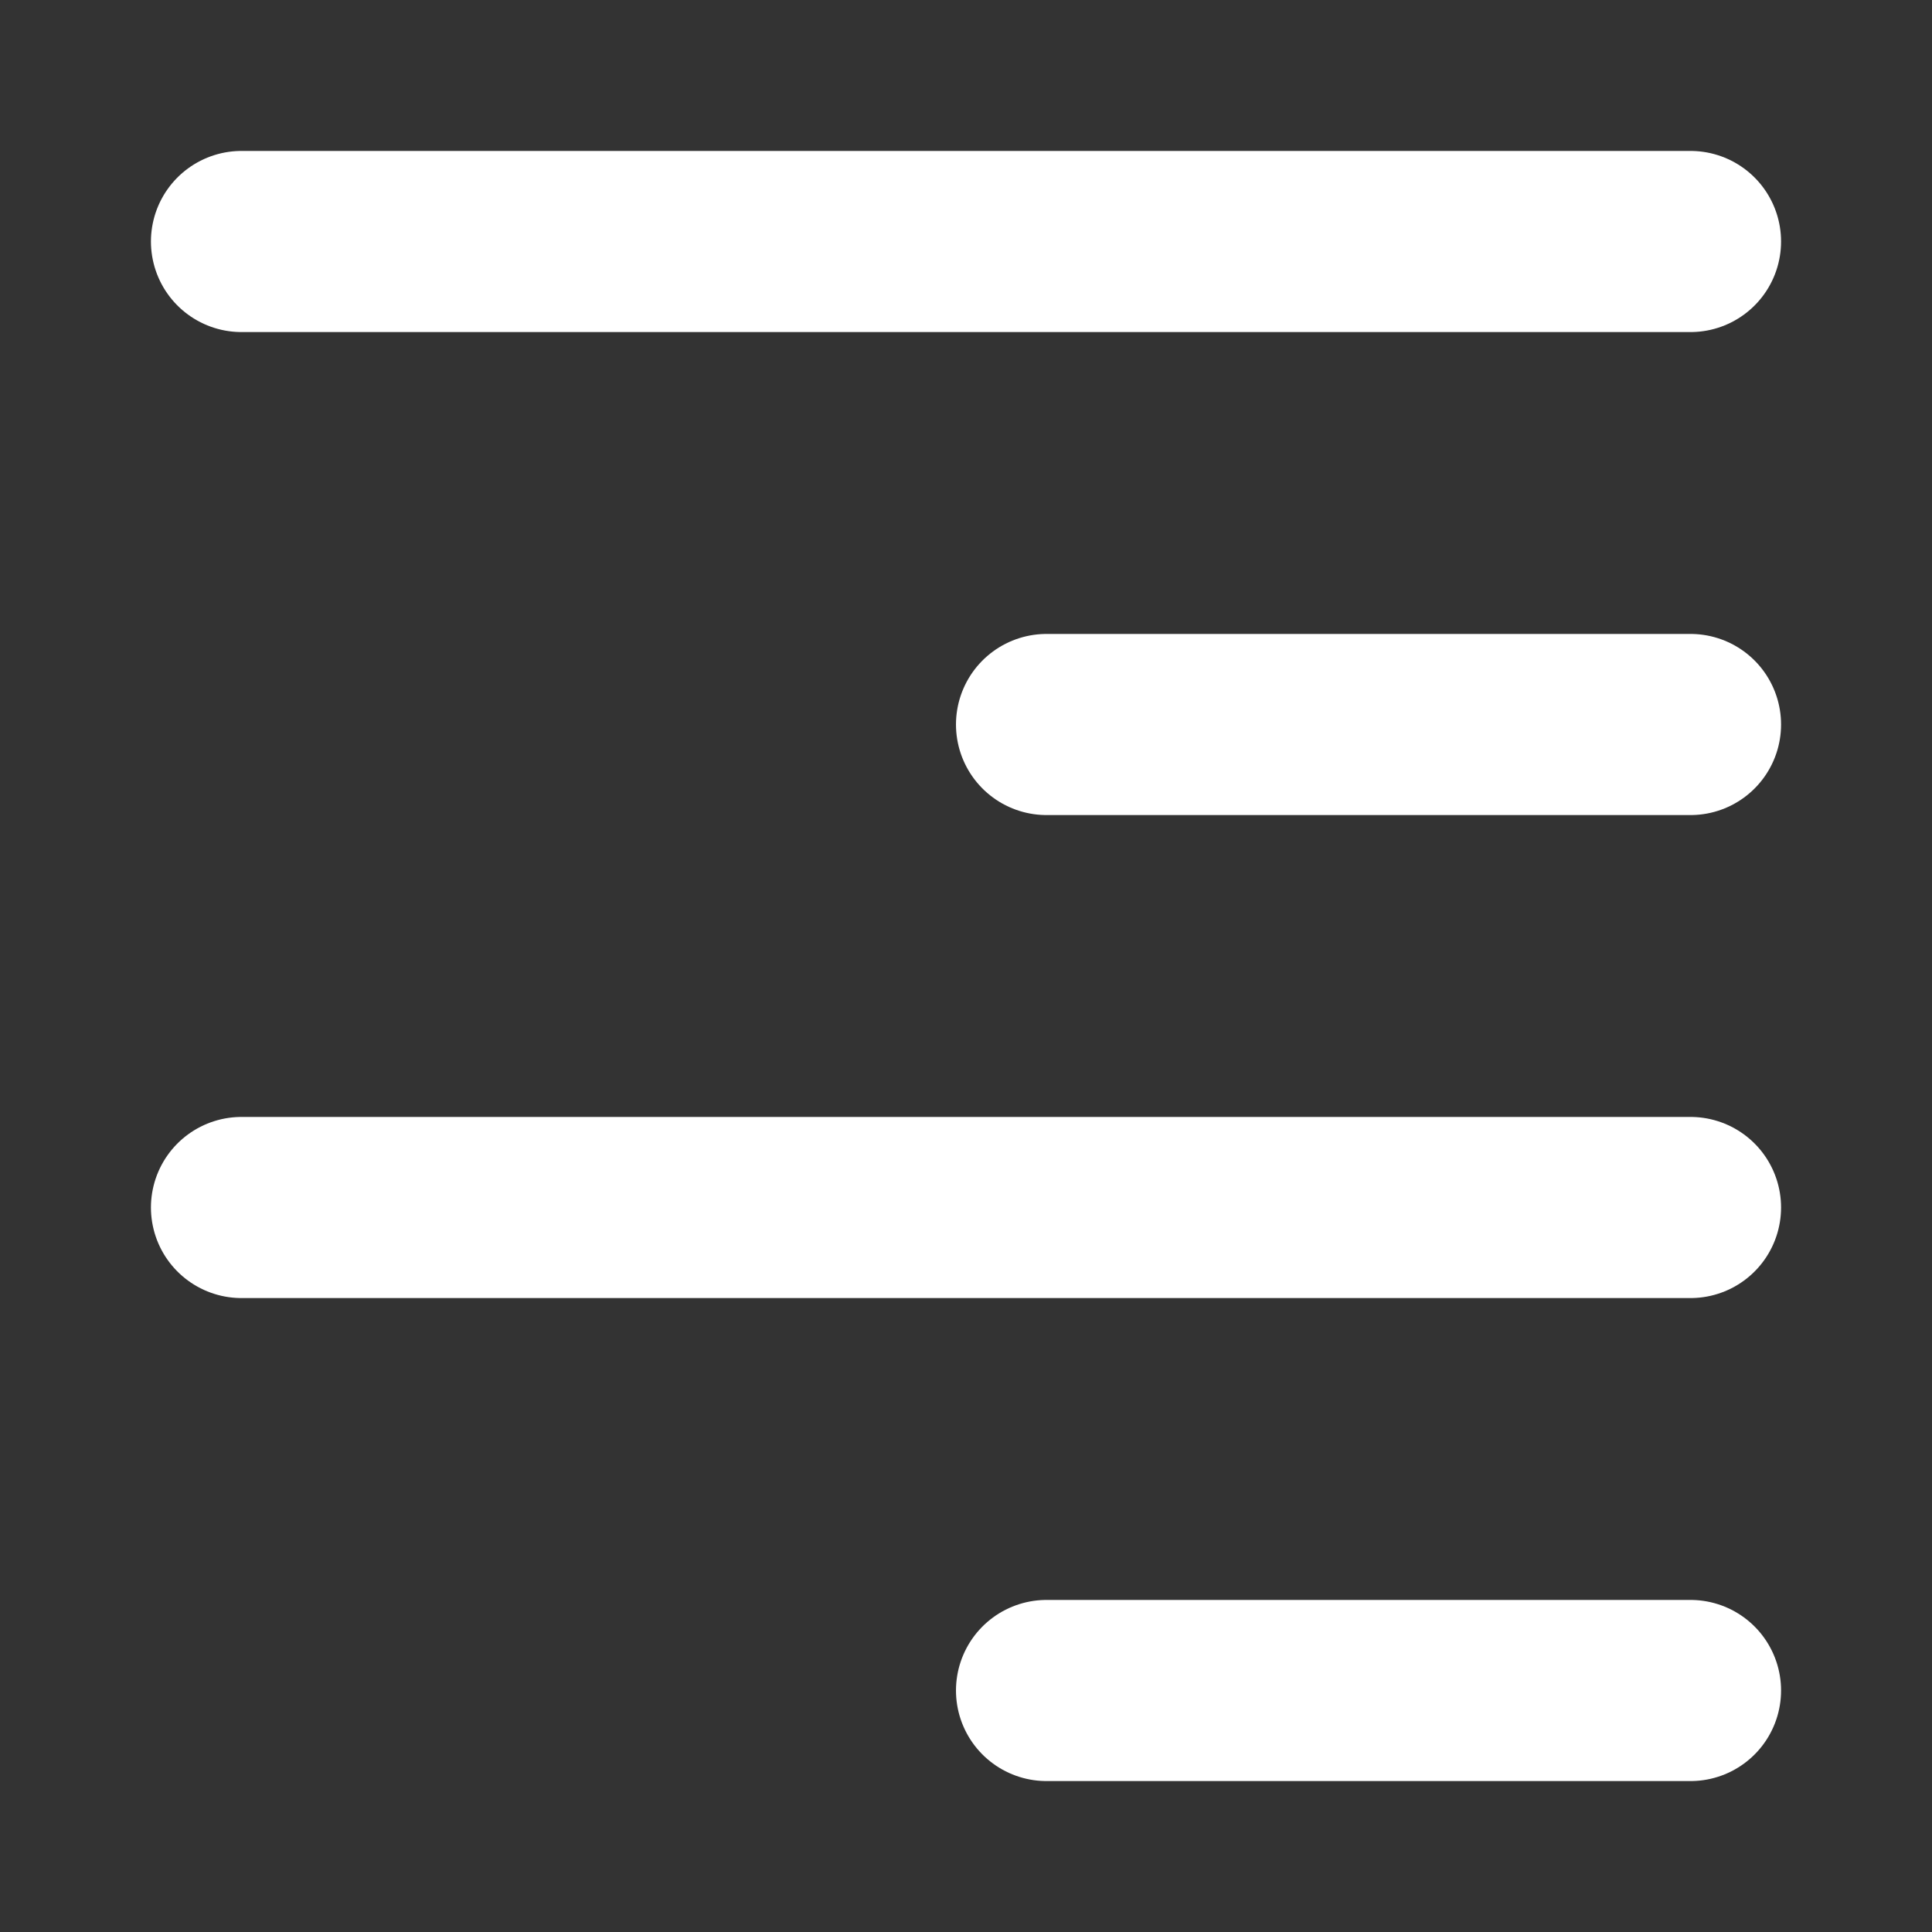
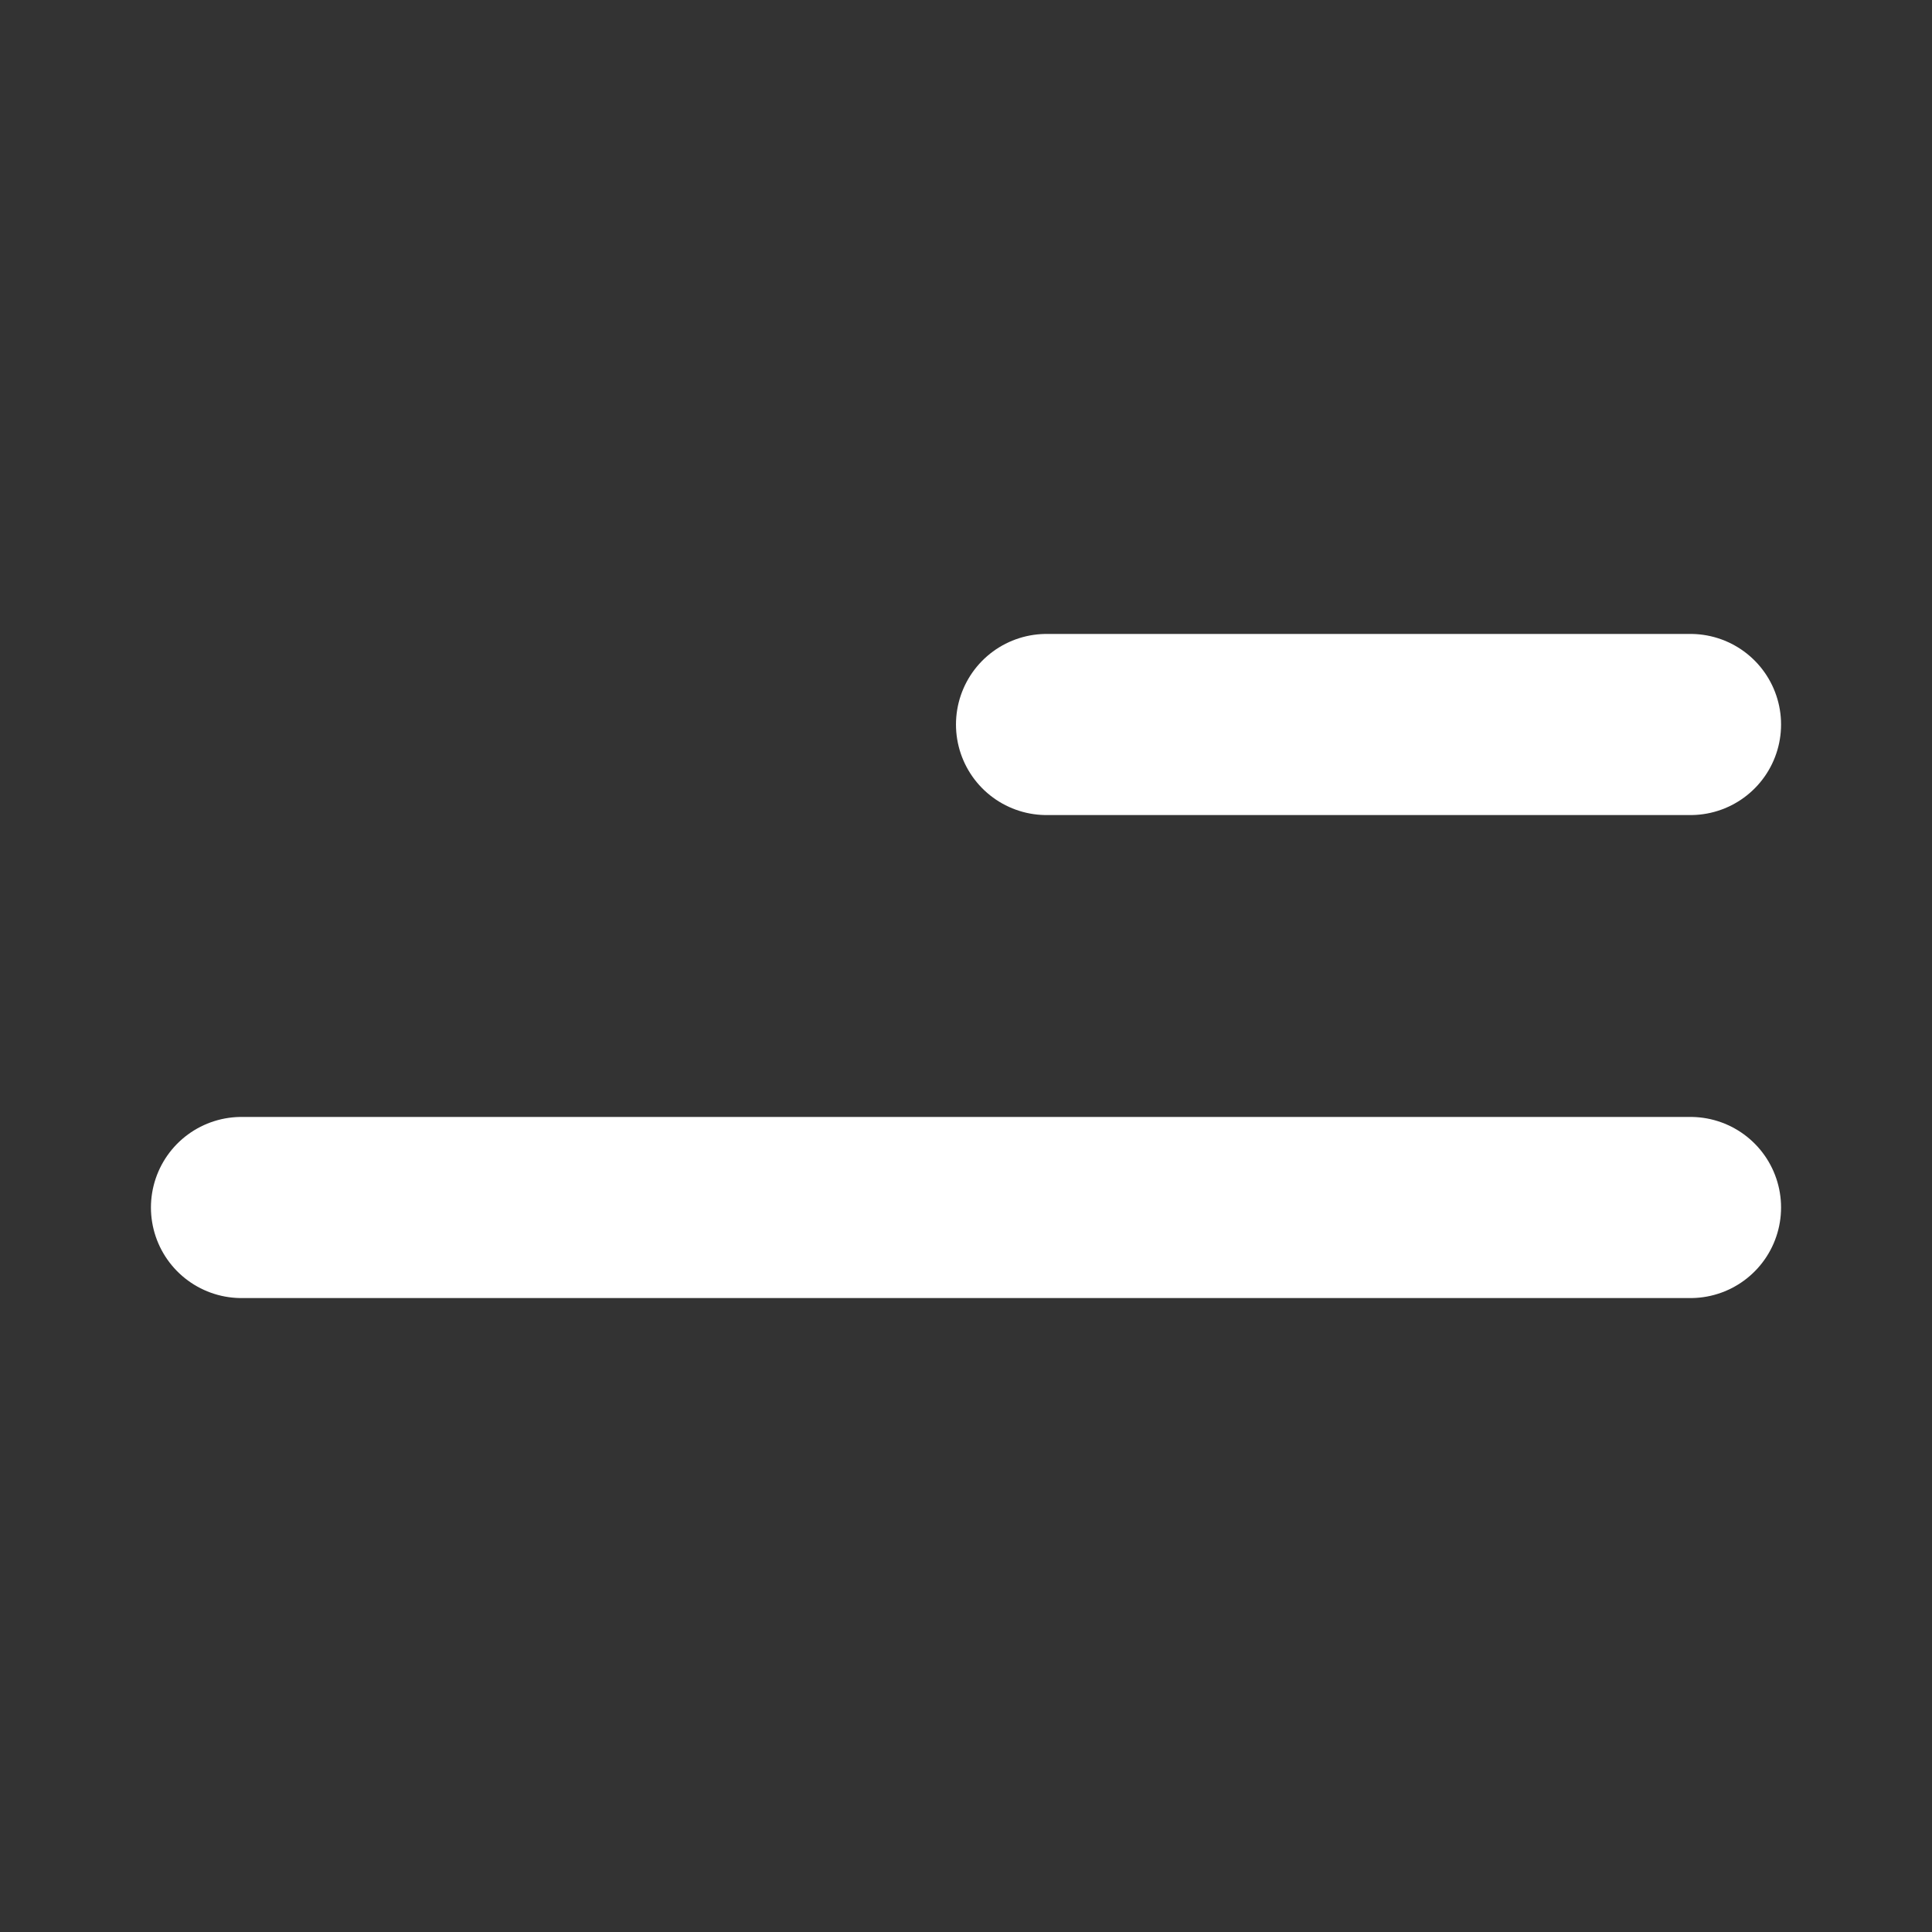
<svg xmlns="http://www.w3.org/2000/svg" width="16" height="16" viewBox="0 0 16 16" fill="none">
  <rect x="0" y="0" width="16" height="16" fill="#333333" stroke="none" />
-   <path d="M2 2H14" stroke="white" stroke-width="1.5" stroke-linecap="round" stroke-linejoin="round" />
  <path d="M8.667 6H14" stroke="white" stroke-width="1.5" stroke-linecap="round" stroke-linejoin="round" />
  <path d="M2 10H14" stroke="white" stroke-width="1.5" stroke-linecap="round" stroke-linejoin="round" />
-   <path d="M8.667 14H14" stroke="white" stroke-width="1.5" stroke-linecap="round" stroke-linejoin="round" />
</svg>